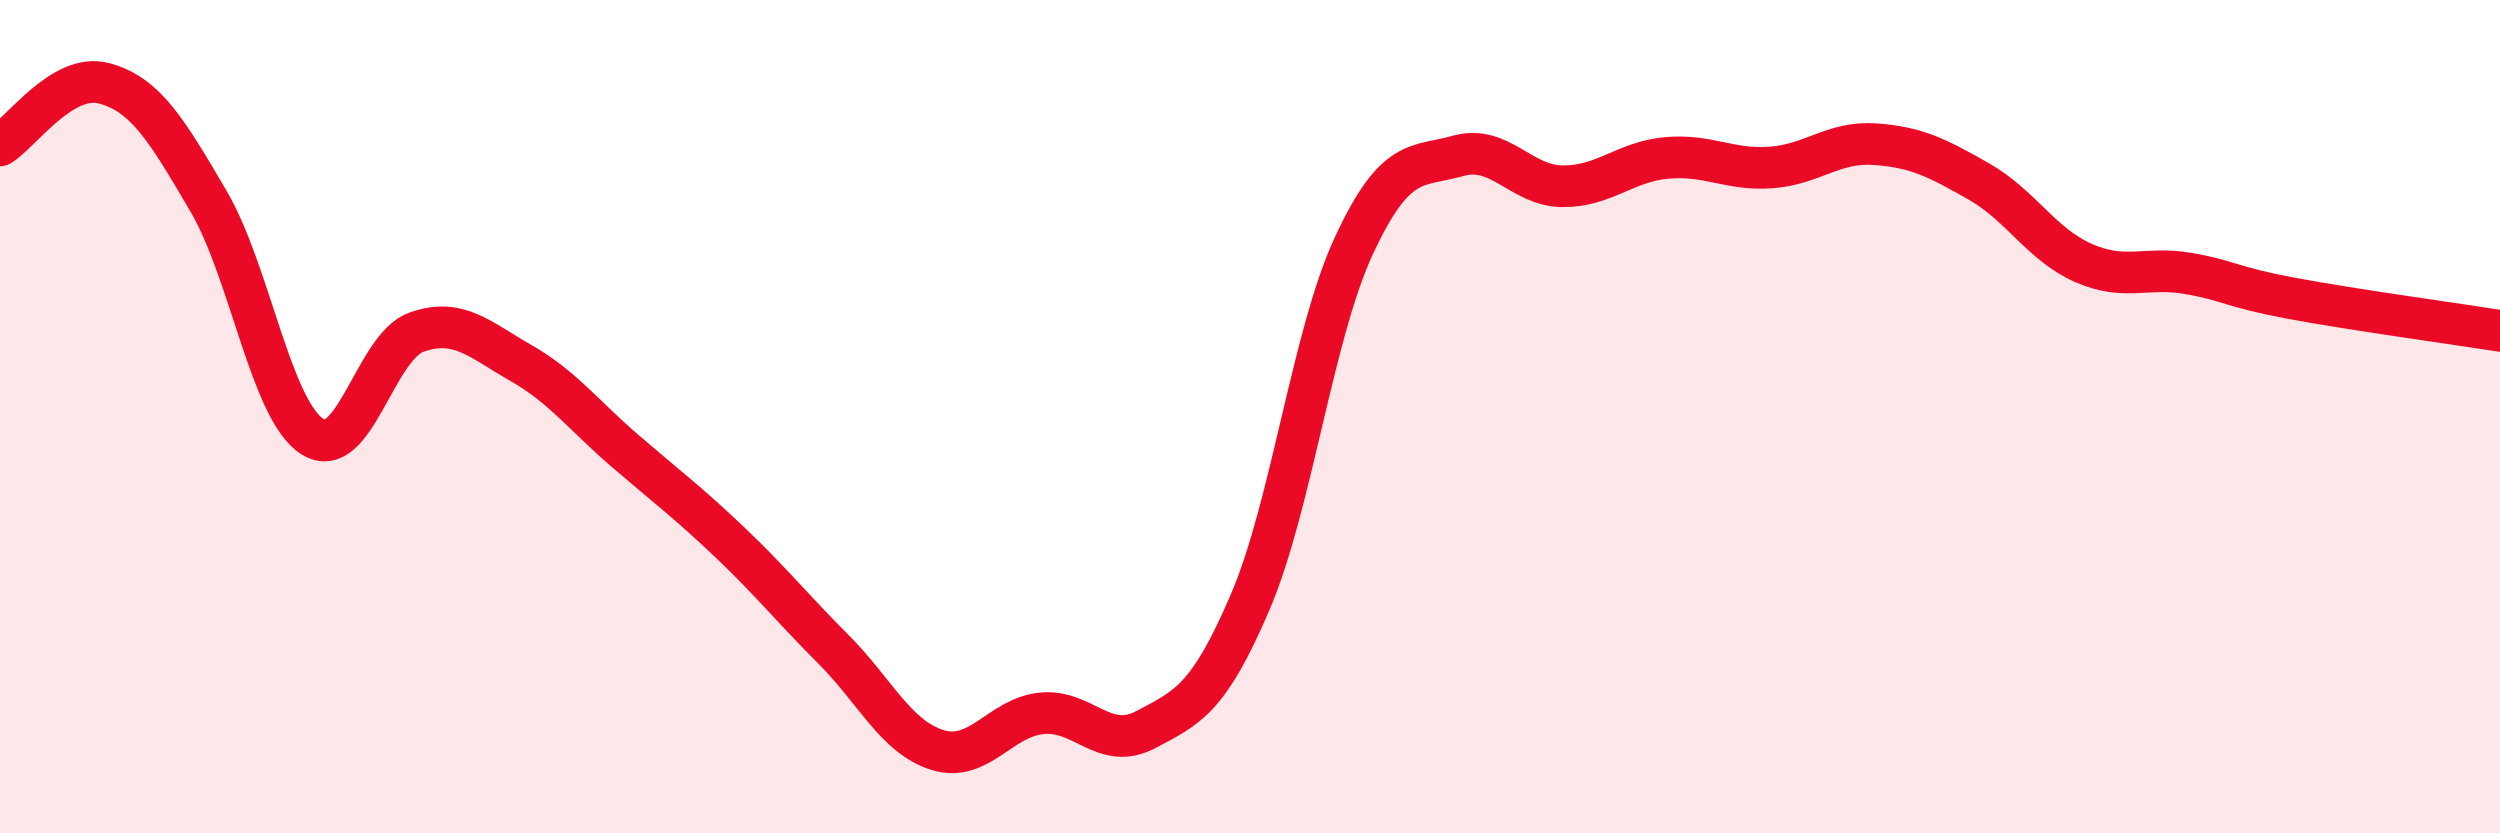
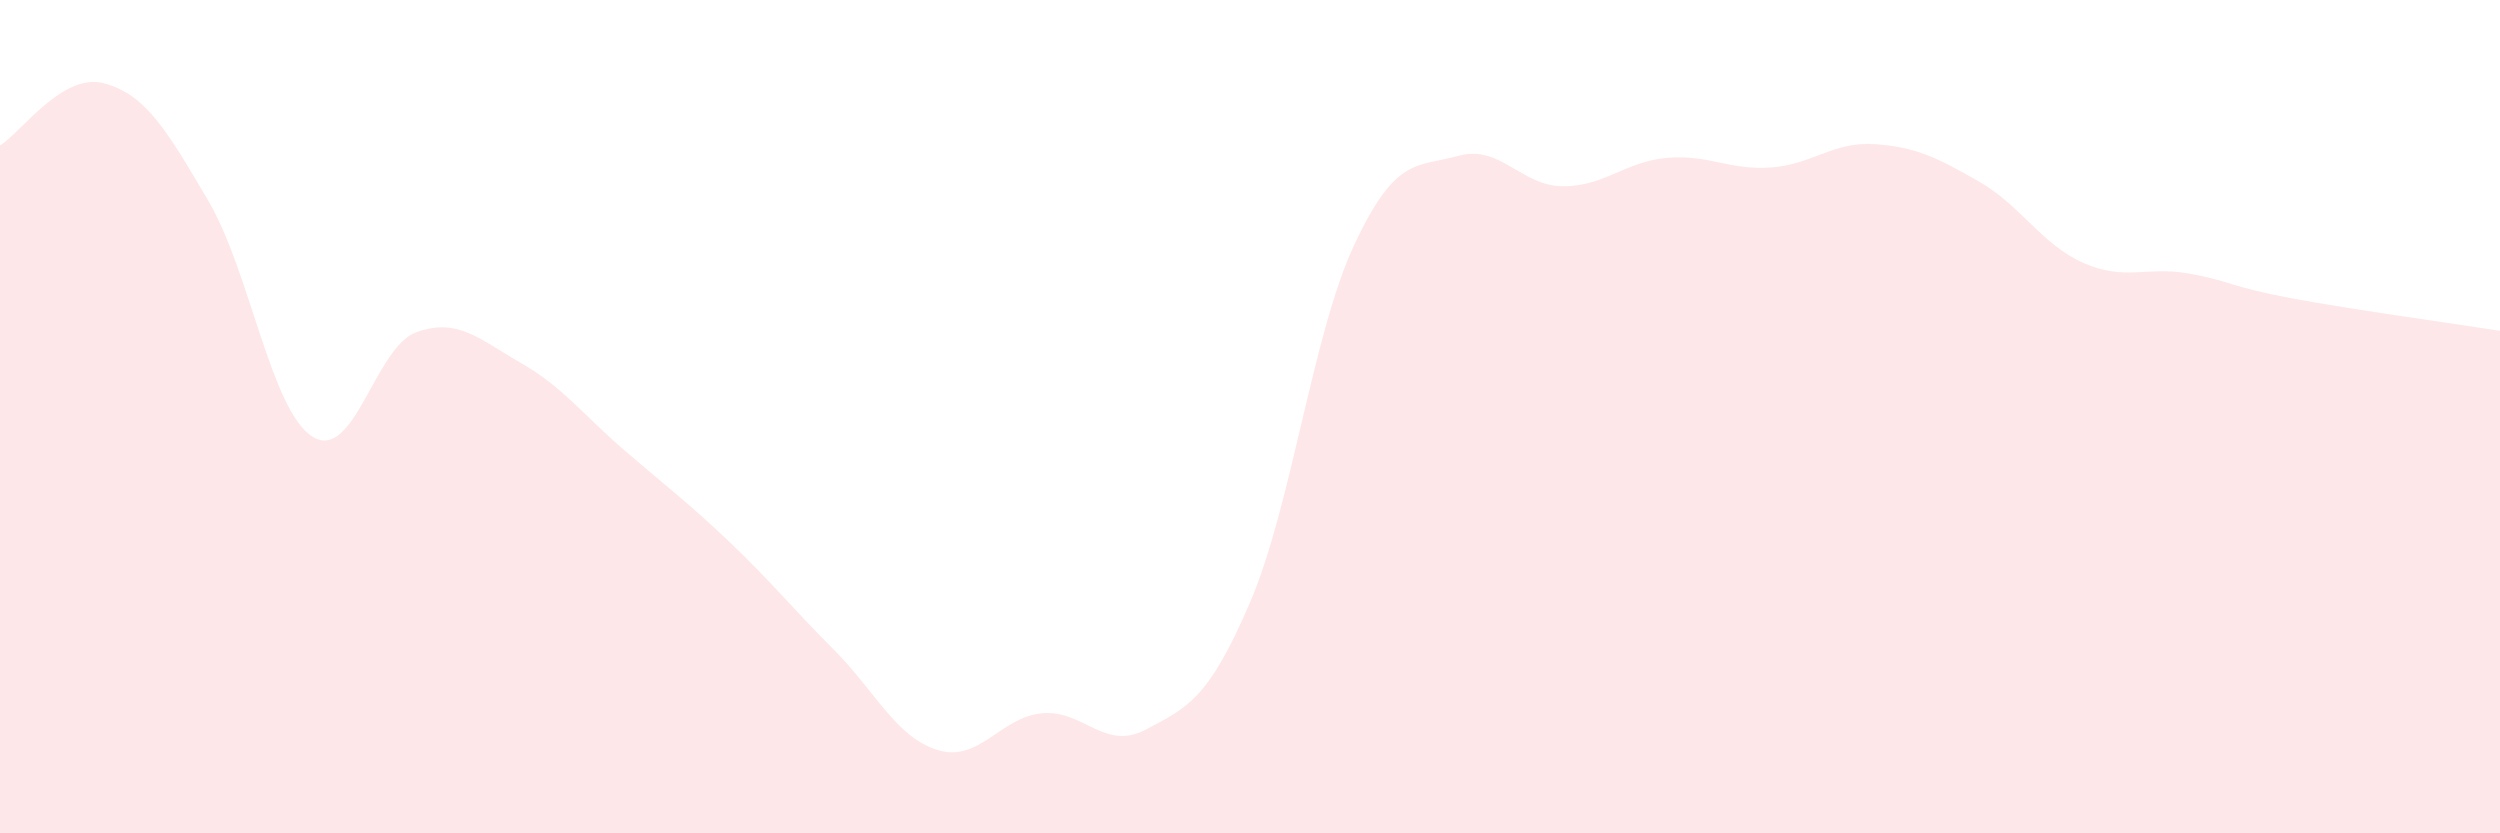
<svg xmlns="http://www.w3.org/2000/svg" width="60" height="20" viewBox="0 0 60 20">
  <path d="M 0,3.49 C 0.5,3.19 1.5,1.73 2.5,2 C 3.5,2.27 4,3.12 5,4.82 C 6,6.52 6.5,9.85 7.5,10.48 C 8.5,11.11 9,8.32 10,7.97 C 11,7.62 11.5,8.14 12.5,8.71 C 13.5,9.28 14,9.96 15,10.82 C 16,11.68 16.5,12.05 17.5,13 C 18.5,13.95 19,14.58 20,15.58 C 21,16.58 21.5,17.69 22.5,18 C 23.5,18.31 24,17.22 25,17.12 C 26,17.02 26.5,18.04 27.5,17.51 C 28.5,16.98 29,16.79 30,14.46 C 31,12.13 31.5,8.02 32.5,5.88 C 33.5,3.74 34,4.02 35,3.74 C 36,3.46 36.5,4.46 37.5,4.47 C 38.5,4.48 39,3.88 40,3.79 C 41,3.7 41.5,4.09 42.5,4.02 C 43.5,3.95 44,3.39 45,3.46 C 46,3.53 46.5,3.79 47.5,4.36 C 48.5,4.93 49,5.87 50,6.31 C 51,6.75 51.5,6.39 52.5,6.56 C 53.5,6.73 53.5,6.88 55,7.16 C 56.5,7.44 59,7.78 60,7.94L60 20L0 20Z" fill="#EB0A25" opacity="0.1" stroke-linecap="round" stroke-linejoin="round" />
-   <path d="M 0,3.49 C 0.5,3.19 1.5,1.73 2.5,2 C 3.5,2.27 4,3.12 5,4.82 C 6,6.52 6.5,9.85 7.5,10.48 C 8.5,11.11 9,8.32 10,7.97 C 11,7.62 11.5,8.14 12.5,8.71 C 13.5,9.28 14,9.96 15,10.82 C 16,11.68 16.5,12.05 17.5,13 C 18.5,13.95 19,14.58 20,15.58 C 21,16.58 21.5,17.69 22.5,18 C 23.5,18.31 24,17.22 25,17.12 C 26,17.02 26.5,18.04 27.5,17.51 C 28.5,16.98 29,16.79 30,14.46 C 31,12.13 31.5,8.02 32.5,5.88 C 33.5,3.74 34,4.02 35,3.74 C 36,3.46 36.5,4.46 37.5,4.47 C 38.5,4.48 39,3.88 40,3.79 C 41,3.7 41.5,4.09 42.5,4.02 C 43.5,3.95 44,3.39 45,3.46 C 46,3.53 46.5,3.79 47.5,4.36 C 48.5,4.93 49,5.87 50,6.31 C 51,6.75 51.5,6.39 52.5,6.56 C 53.5,6.73 53.5,6.88 55,7.16 C 56.5,7.44 59,7.78 60,7.94" stroke="#EB0A25" stroke-width="1" fill="none" stroke-linecap="round" stroke-linejoin="round" />
</svg>